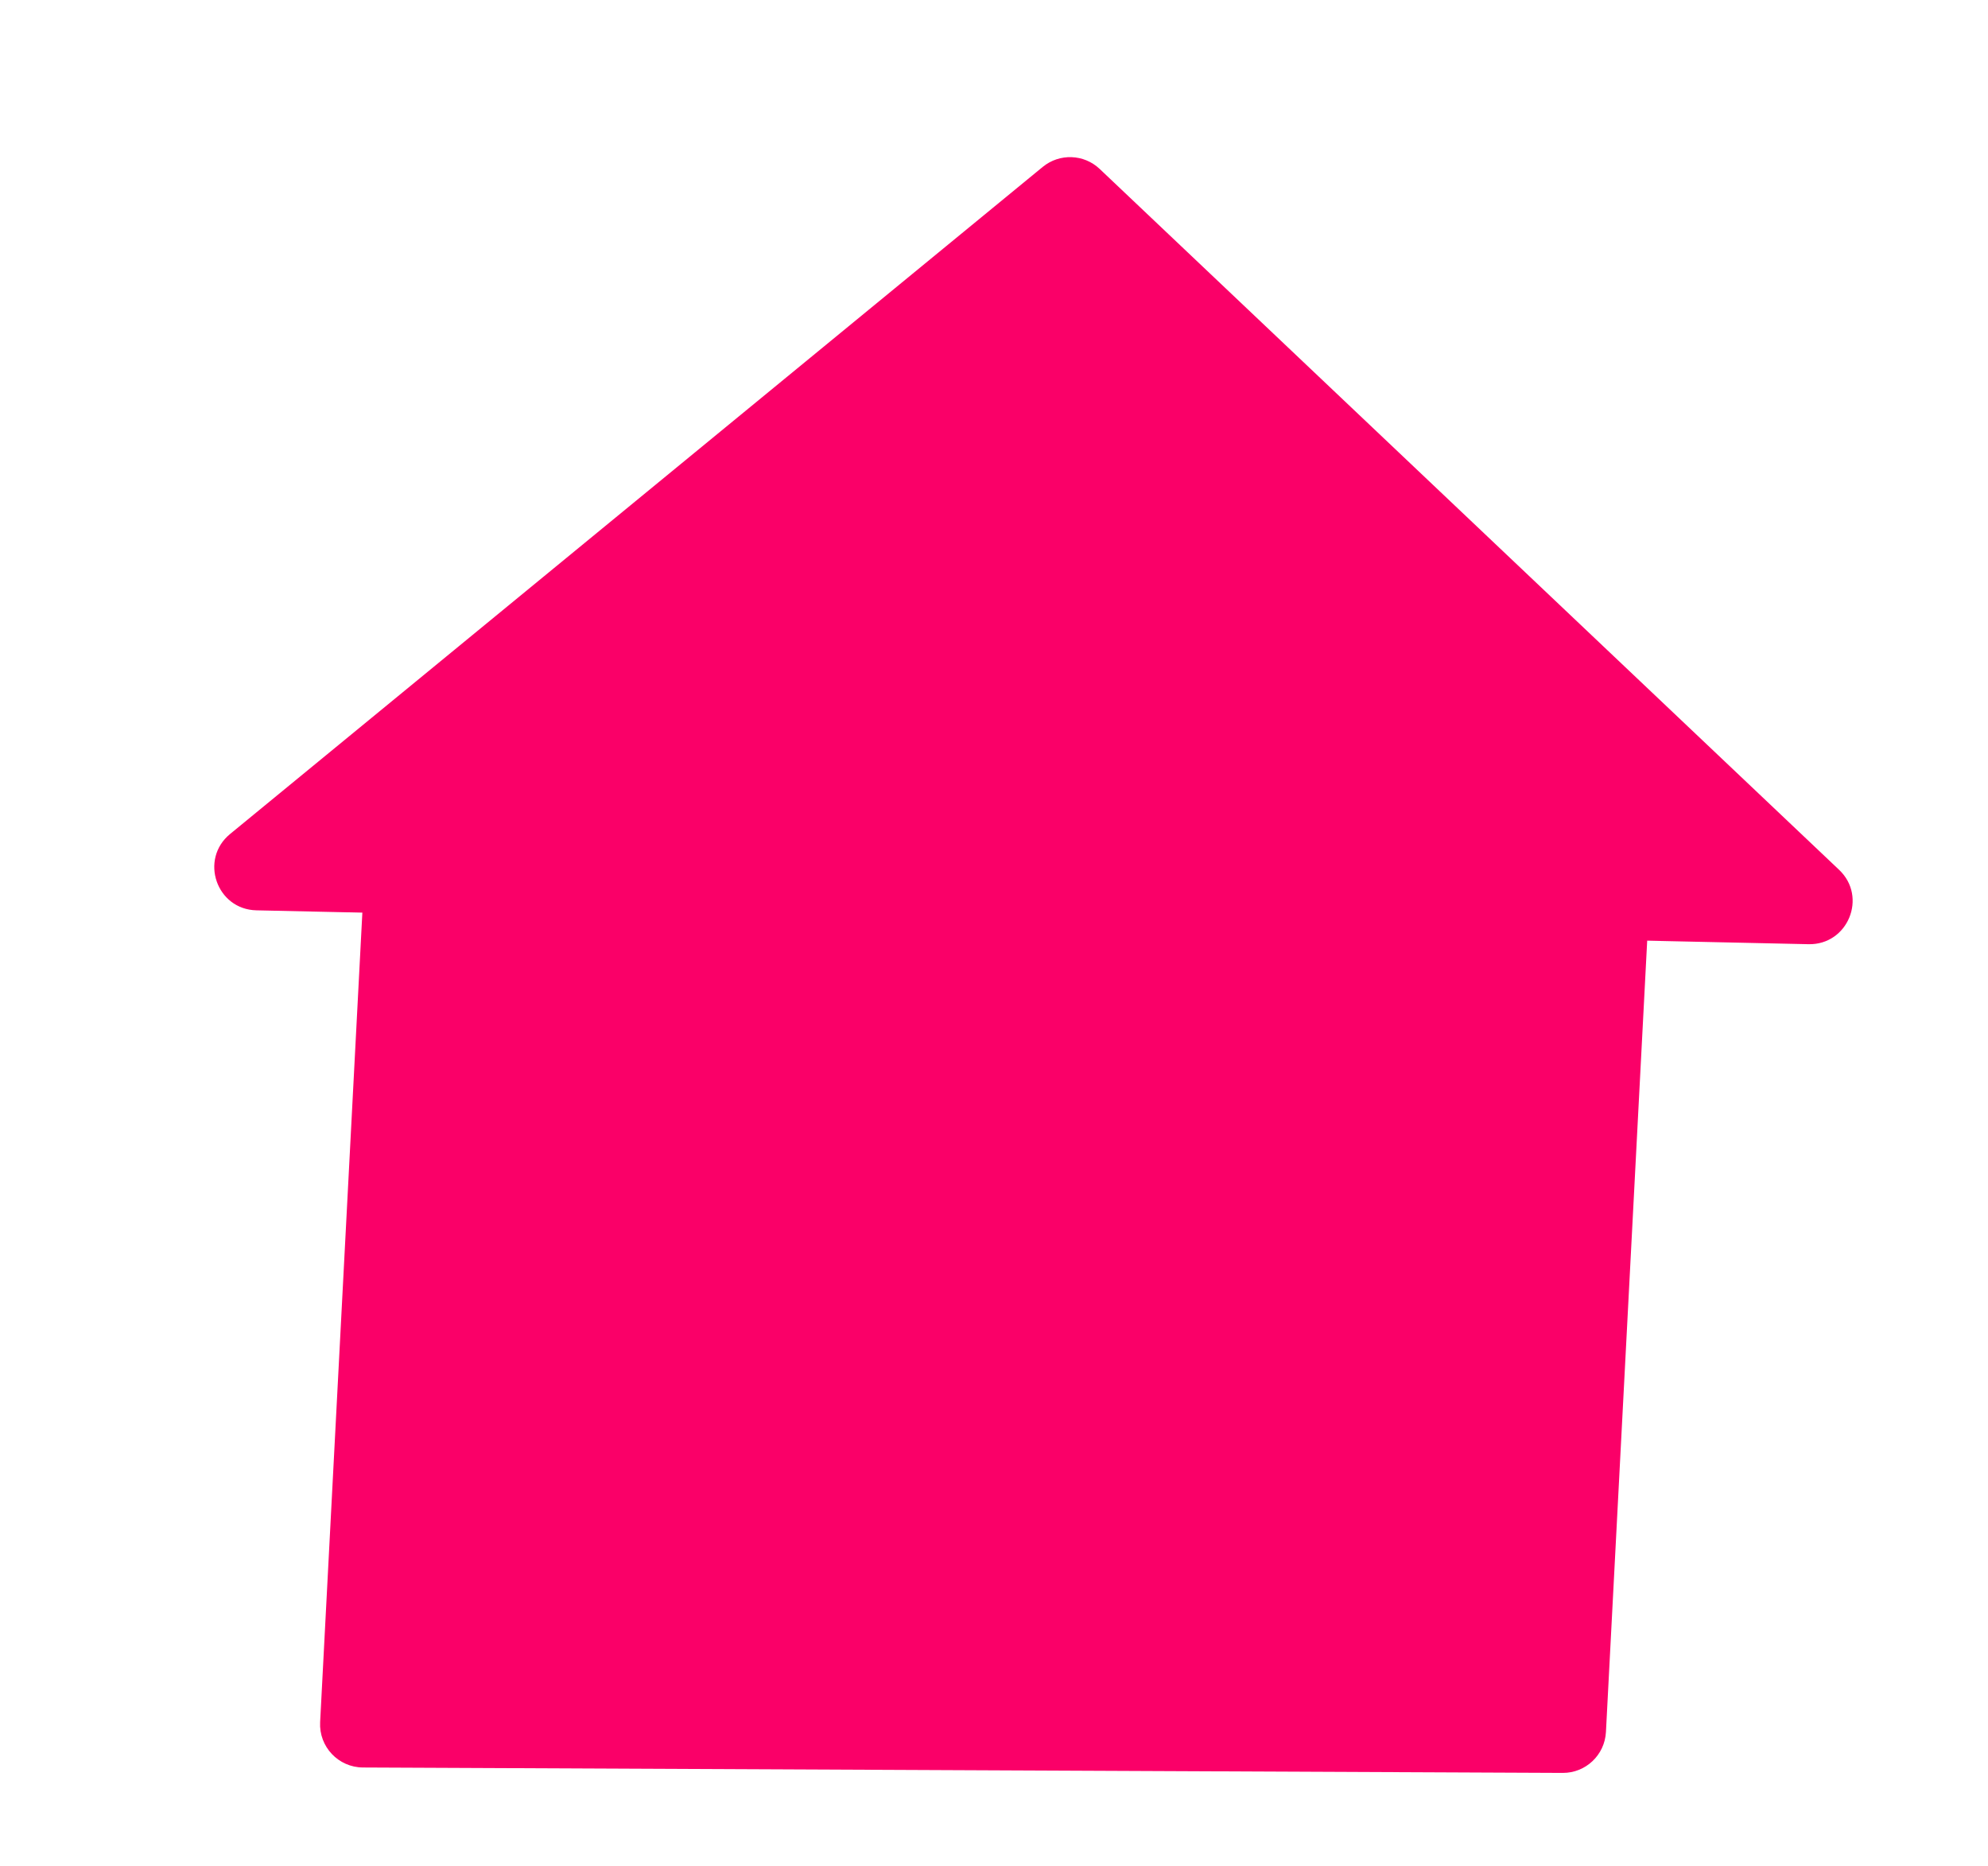
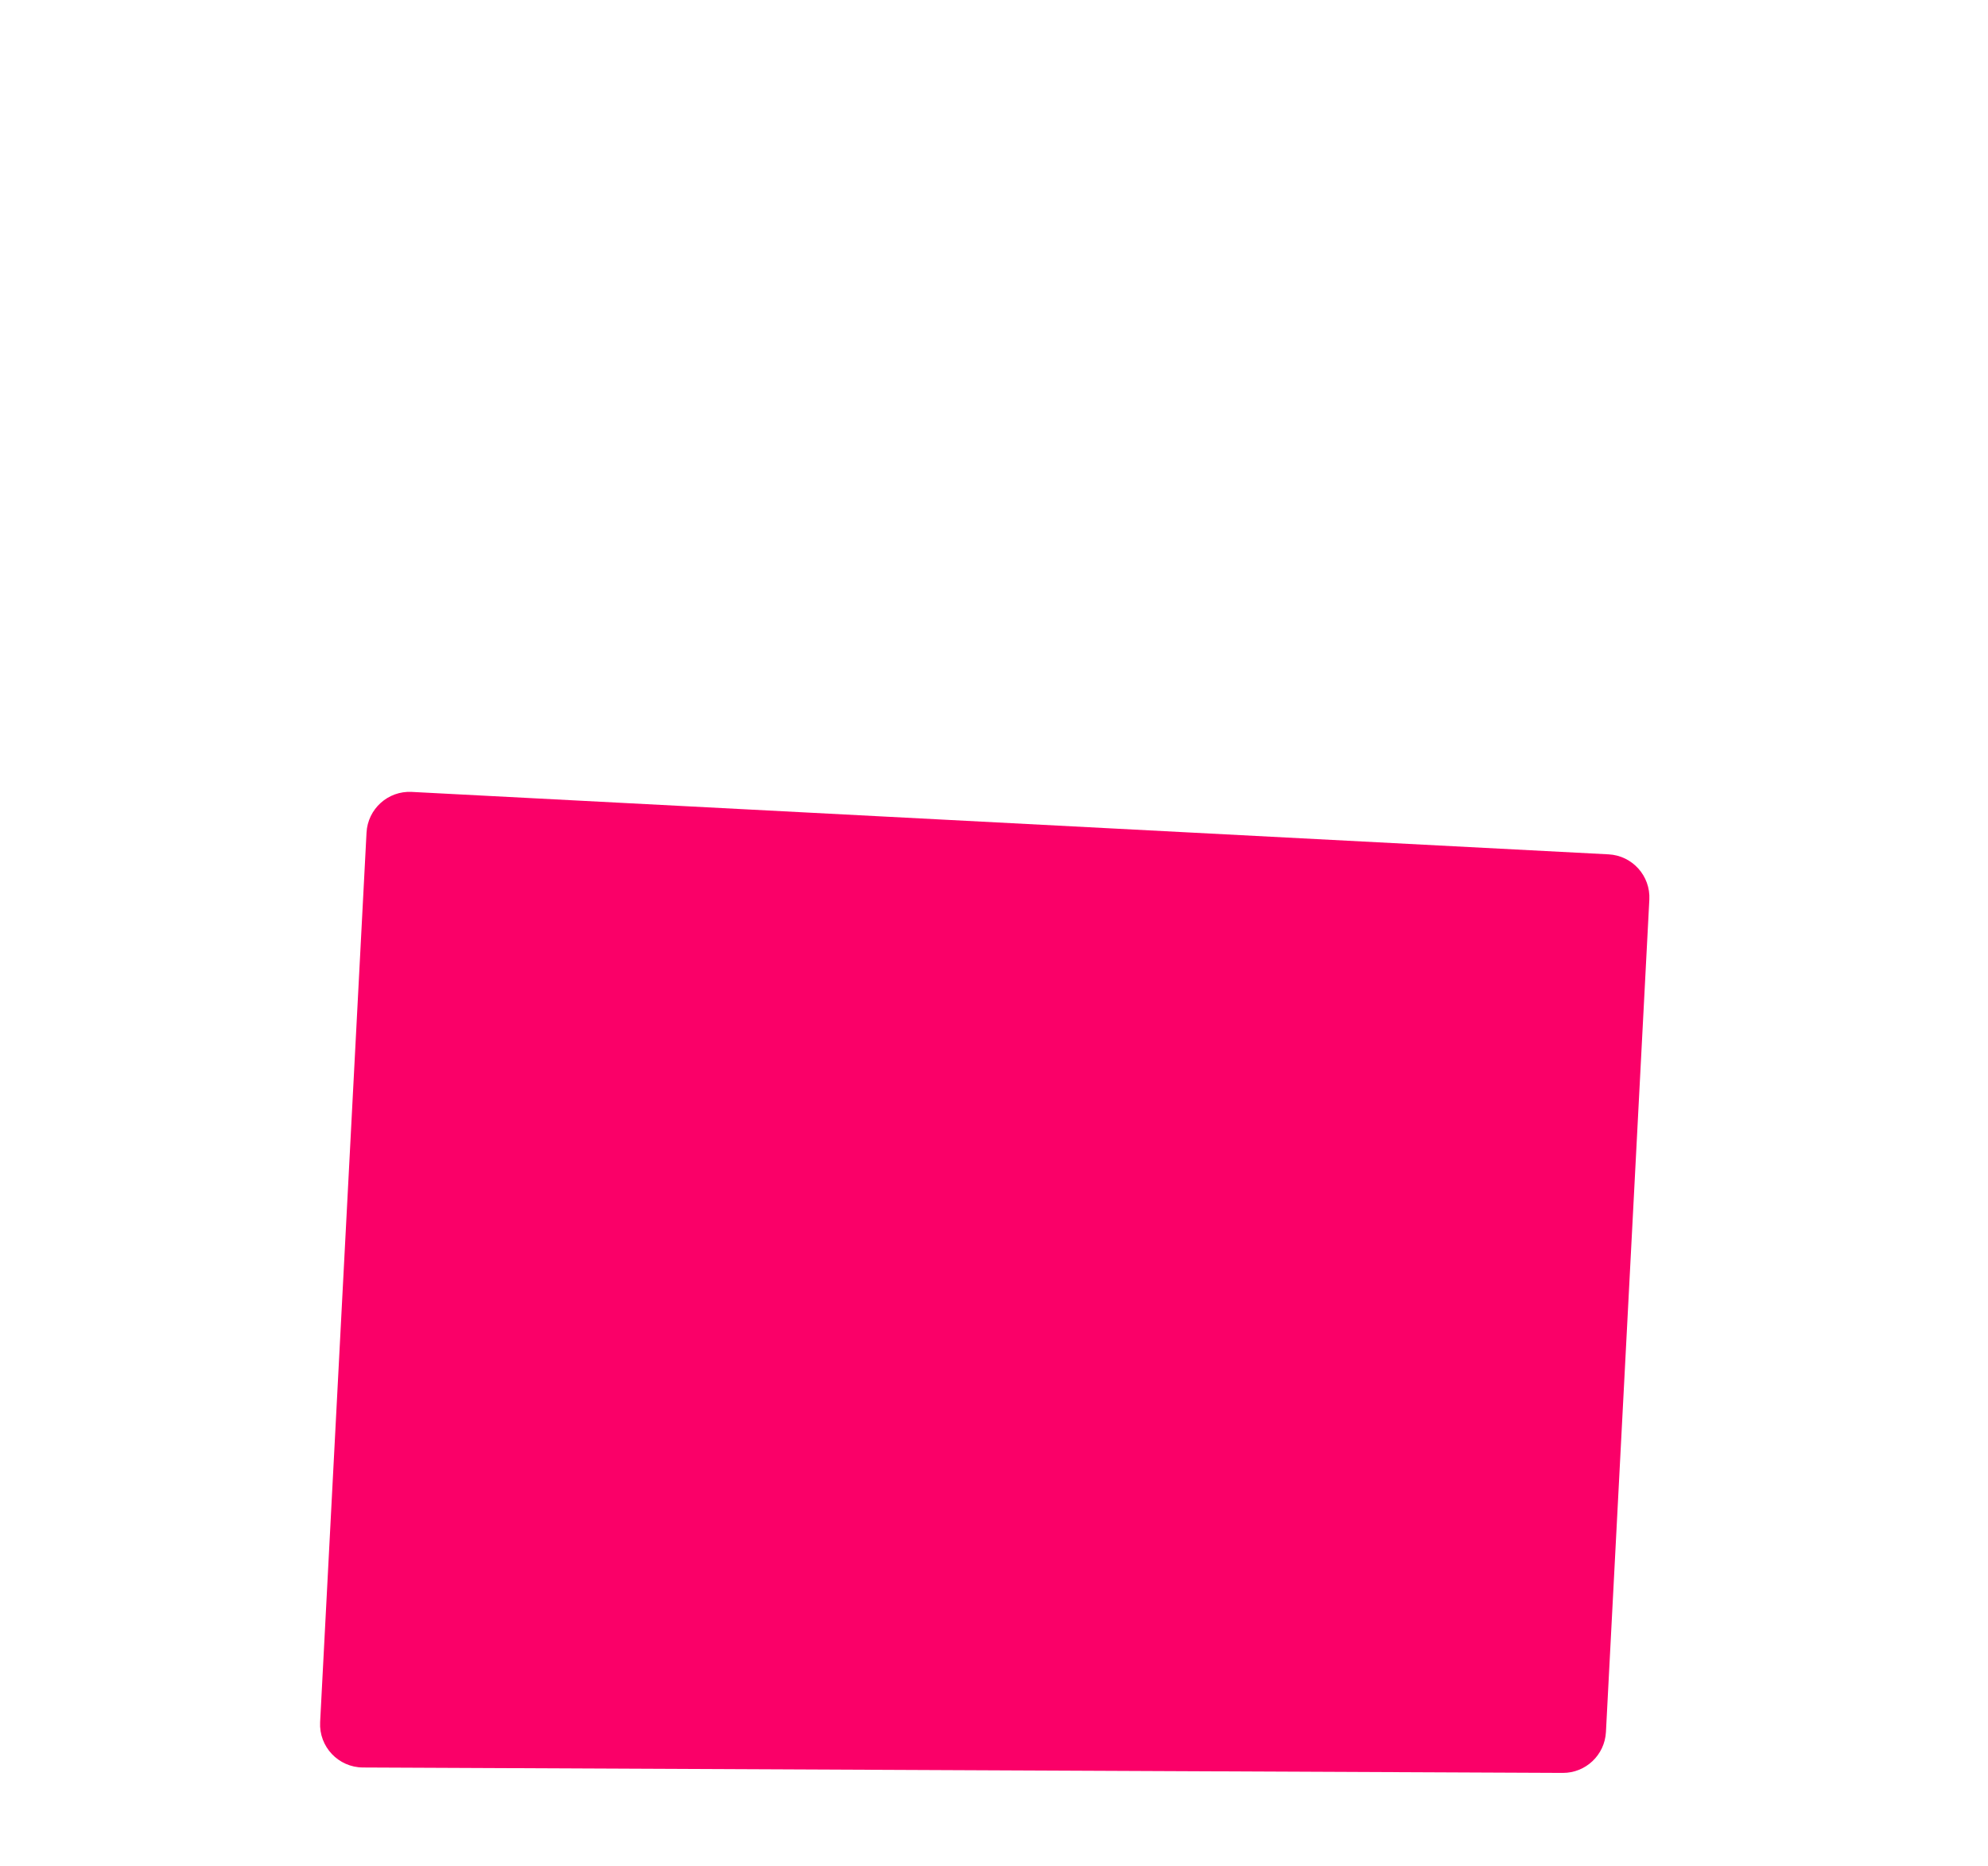
<svg xmlns="http://www.w3.org/2000/svg" width="65" height="61" viewBox="0 0 65 61" fill="none">
-   <path d="M60.132 28.433L35.955 5.522C35.44 5.034 34.642 5.006 34.093 5.456L7.524 27.261C6.513 28.09 7.078 29.729 8.385 29.757L59.132 30.864C60.42 30.892 61.067 29.319 60.132 28.433Z" fill="#FA0068" />
  <path d="M53.927 29.406C53.967 28.63 53.37 27.967 52.594 27.927L13.463 25.886C12.687 25.845 12.024 26.442 11.984 27.219L10.467 56.294C10.425 57.097 11.063 57.772 11.867 57.776L51.095 57.953C51.846 57.957 52.468 57.369 52.508 56.618L53.927 29.406Z" fill="#FA0068" />
</svg>